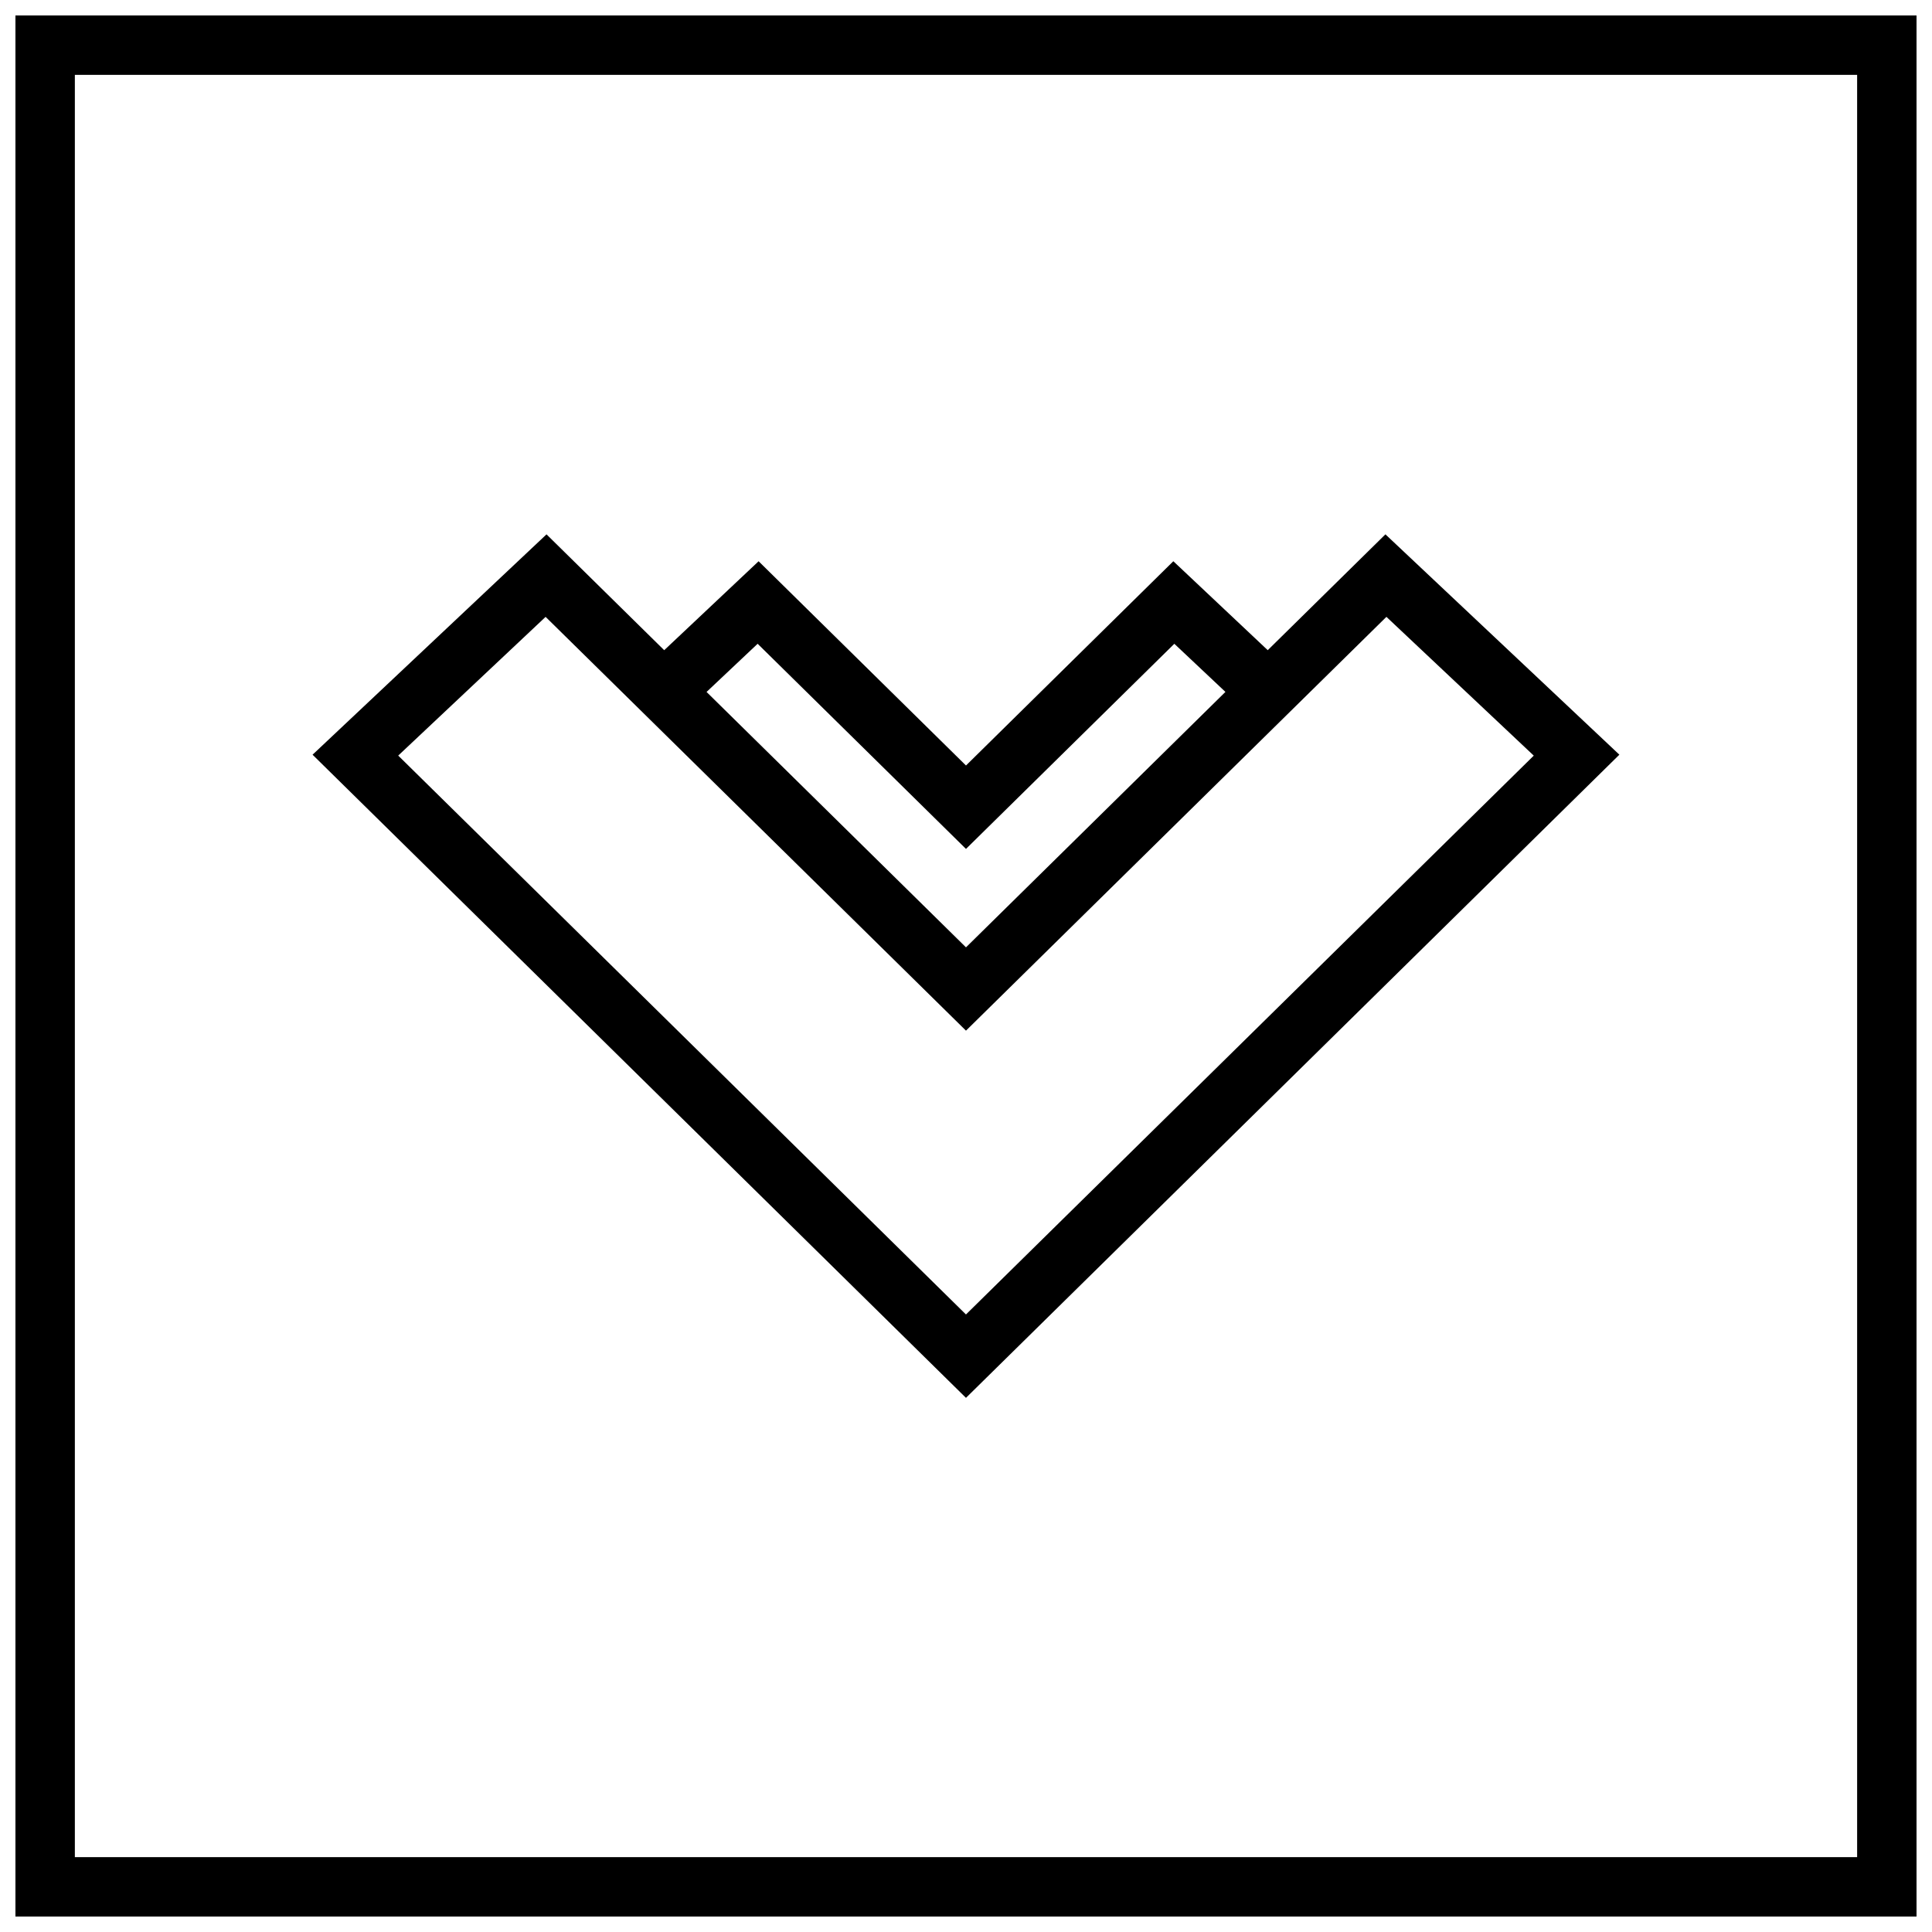
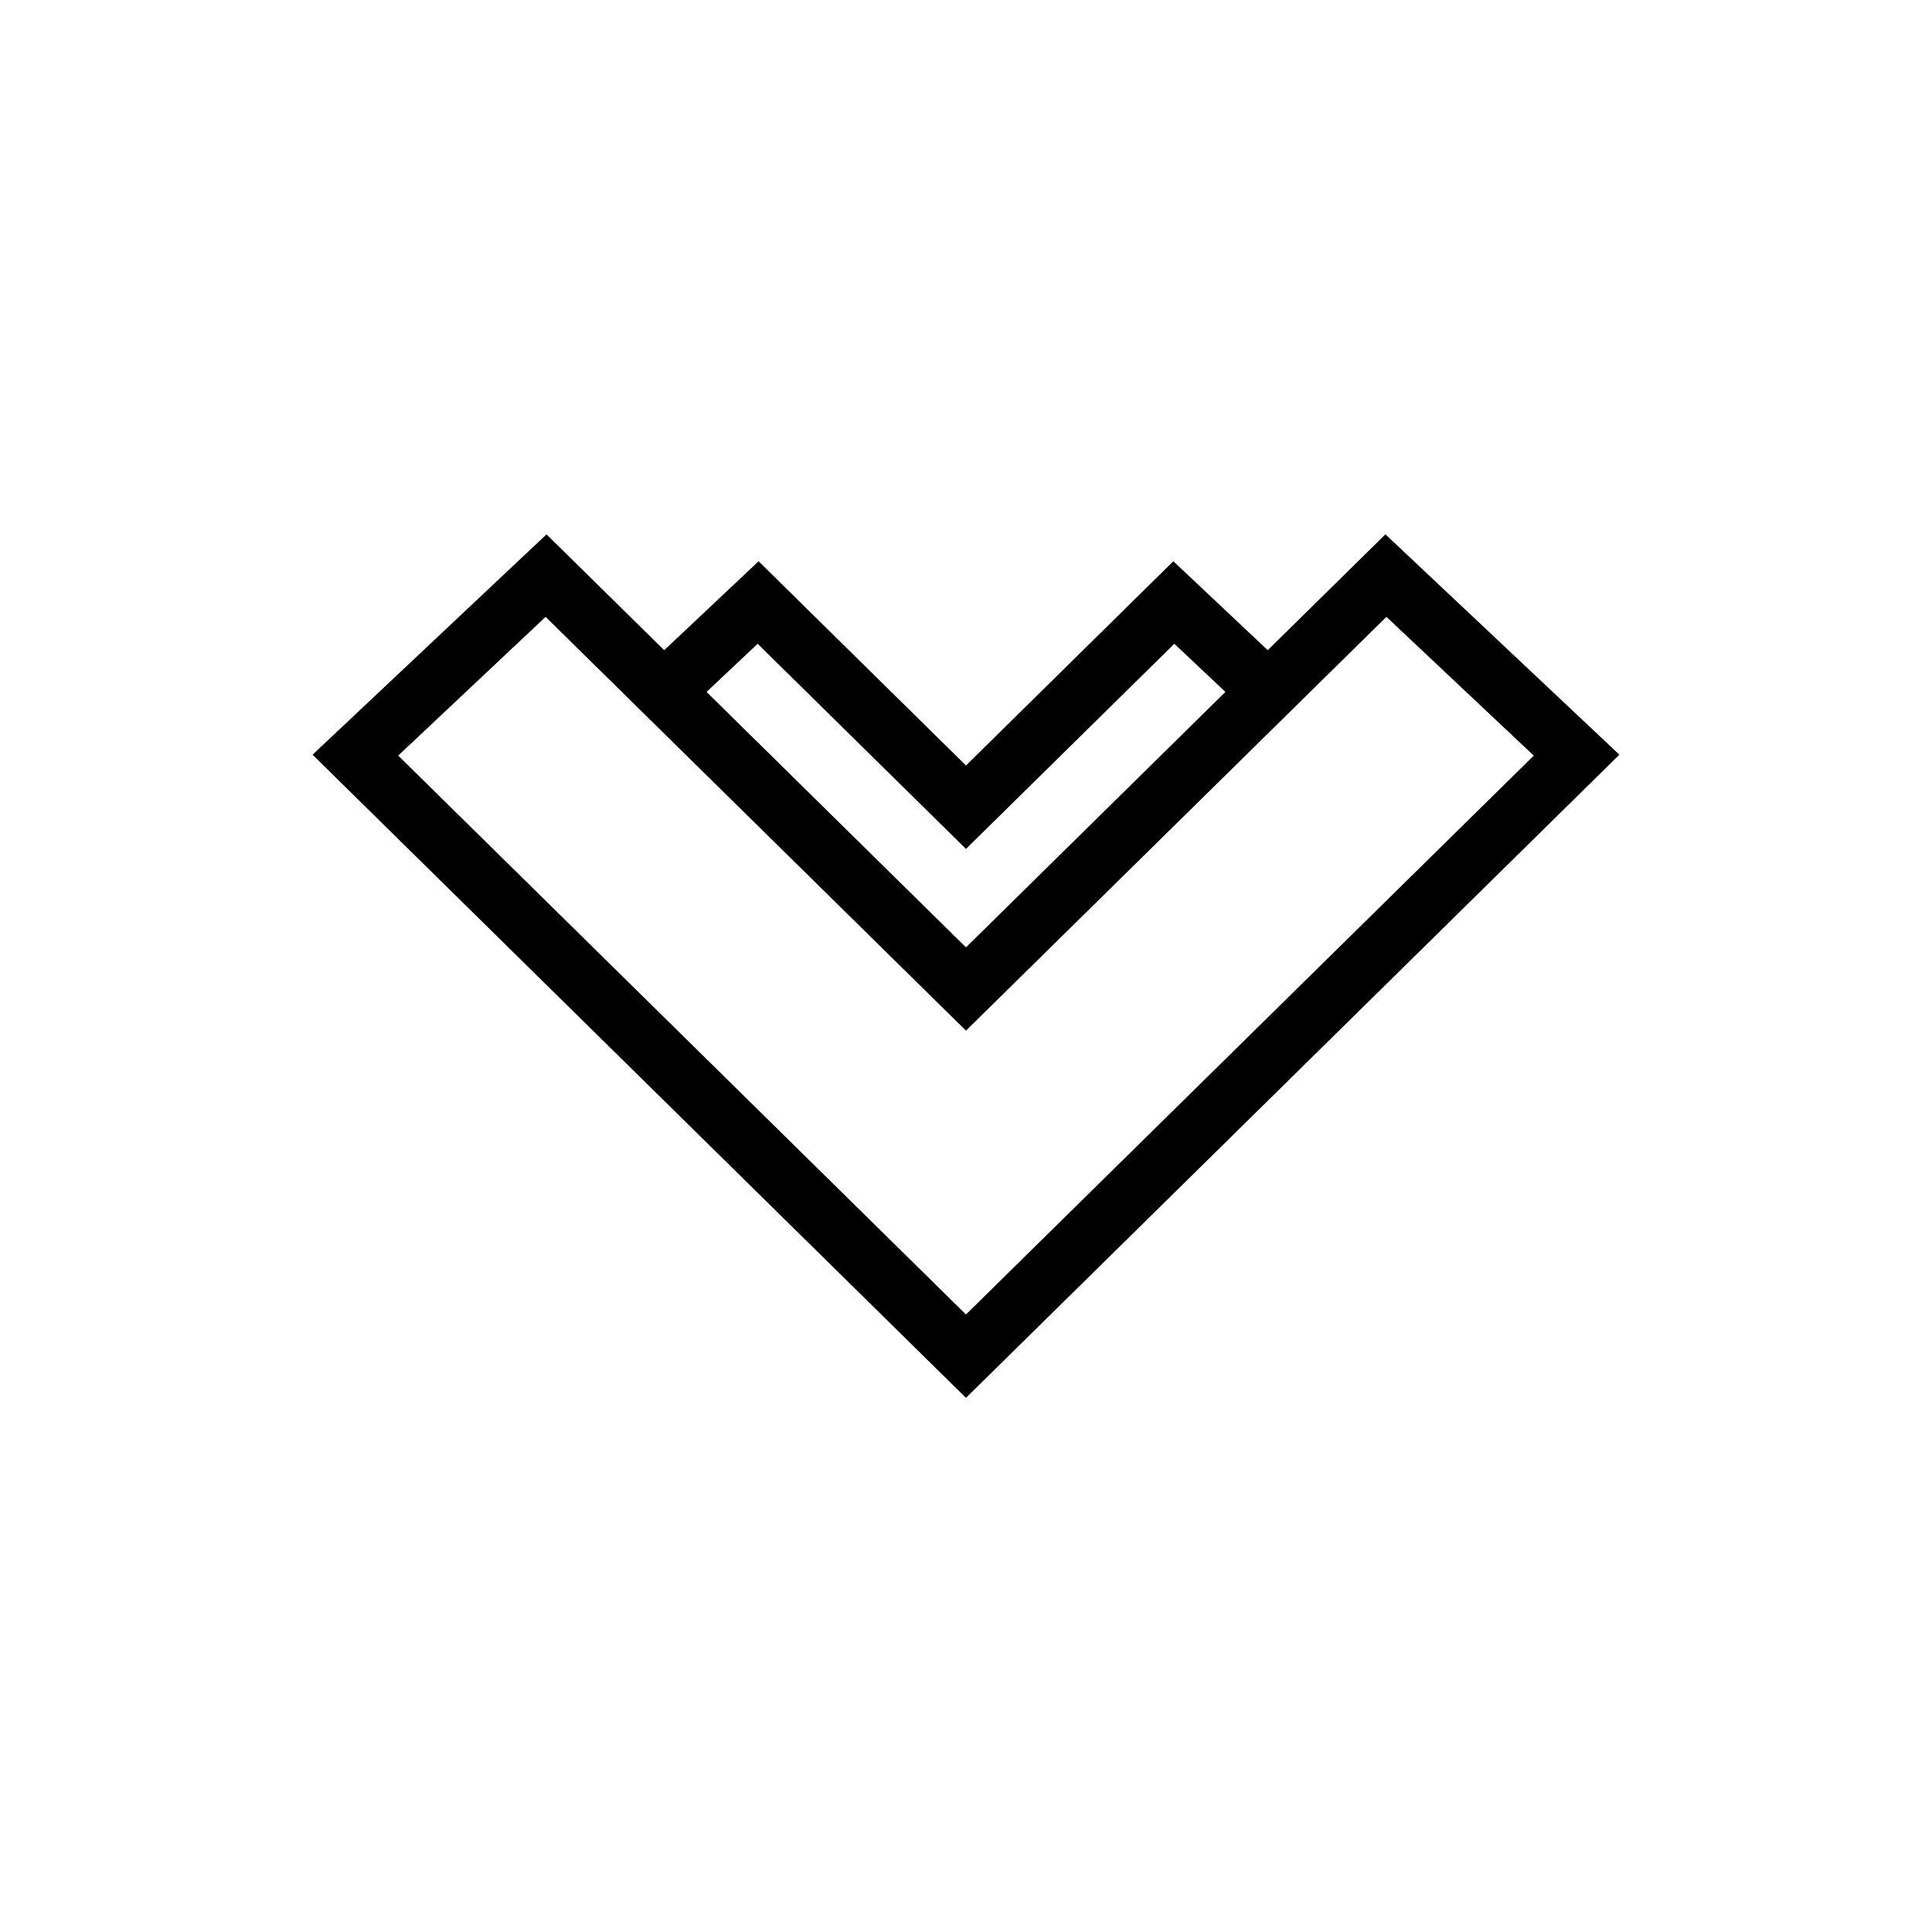
<svg xmlns="http://www.w3.org/2000/svg" width="800px" height="800px" version="1.1" viewBox="144 144 512 512">
  <defs>
    <clipPath id="a">
-       <path d="m148.09 148.09h503.81v503.81h-503.81z" />
-     </clipPath>
+       </clipPath>
  </defs>
  <path d="m573.15 344-62-58.395-31.188 30.699-25.016-23.57-54.949 54.133-54.961-54.129-25.016 23.57-31.188-30.699-62 58.395 173.16 170.44zm-228.37-29.395 55.215 54.367 55.215-54.363 13.539 12.754-68.754 67.695-68.754-67.684zm-56.191-7.129 19.965 19.648 91.441 90.008 111.42-109.66 39.047 36.777-150.47 148.1-150.46-148.11z" />
  <g clip-path="url(#a)">
-     <path d="m651.9 148.09h-503.81v503.81h503.81zm-15.742 488.07h-472.32v-472.32h472.32z" />
-   </g>
+     </g>
</svg>